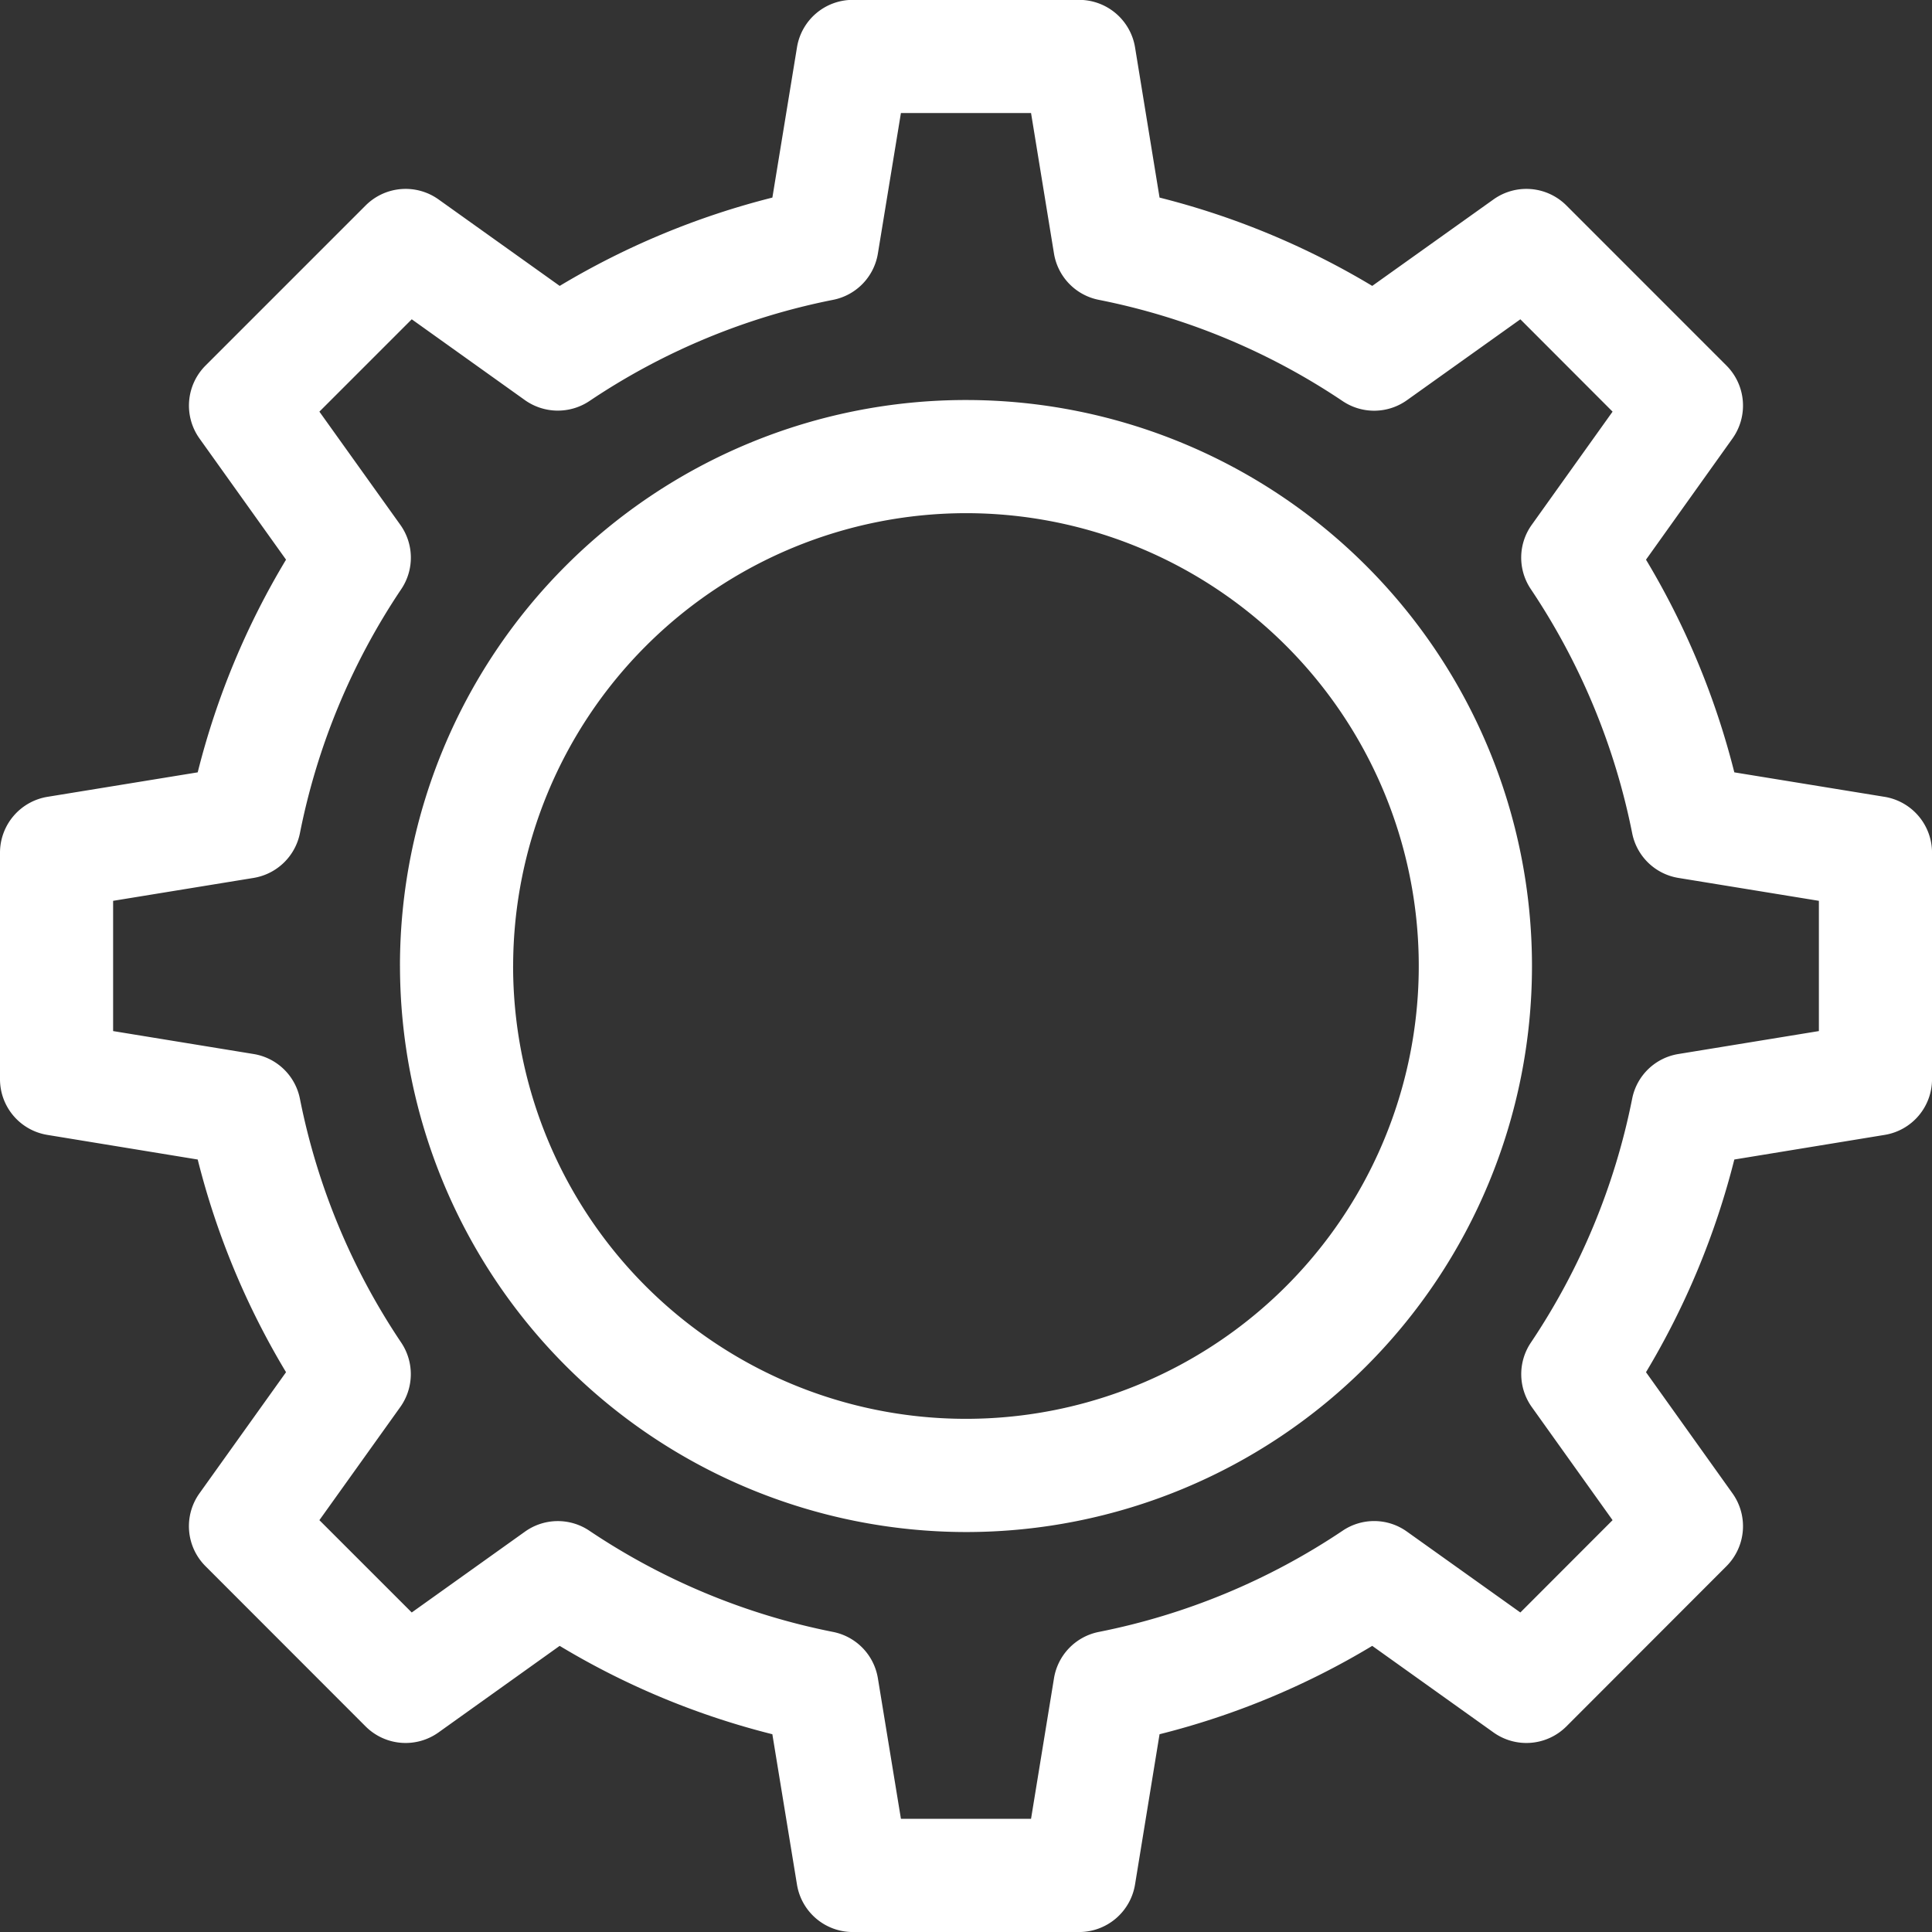
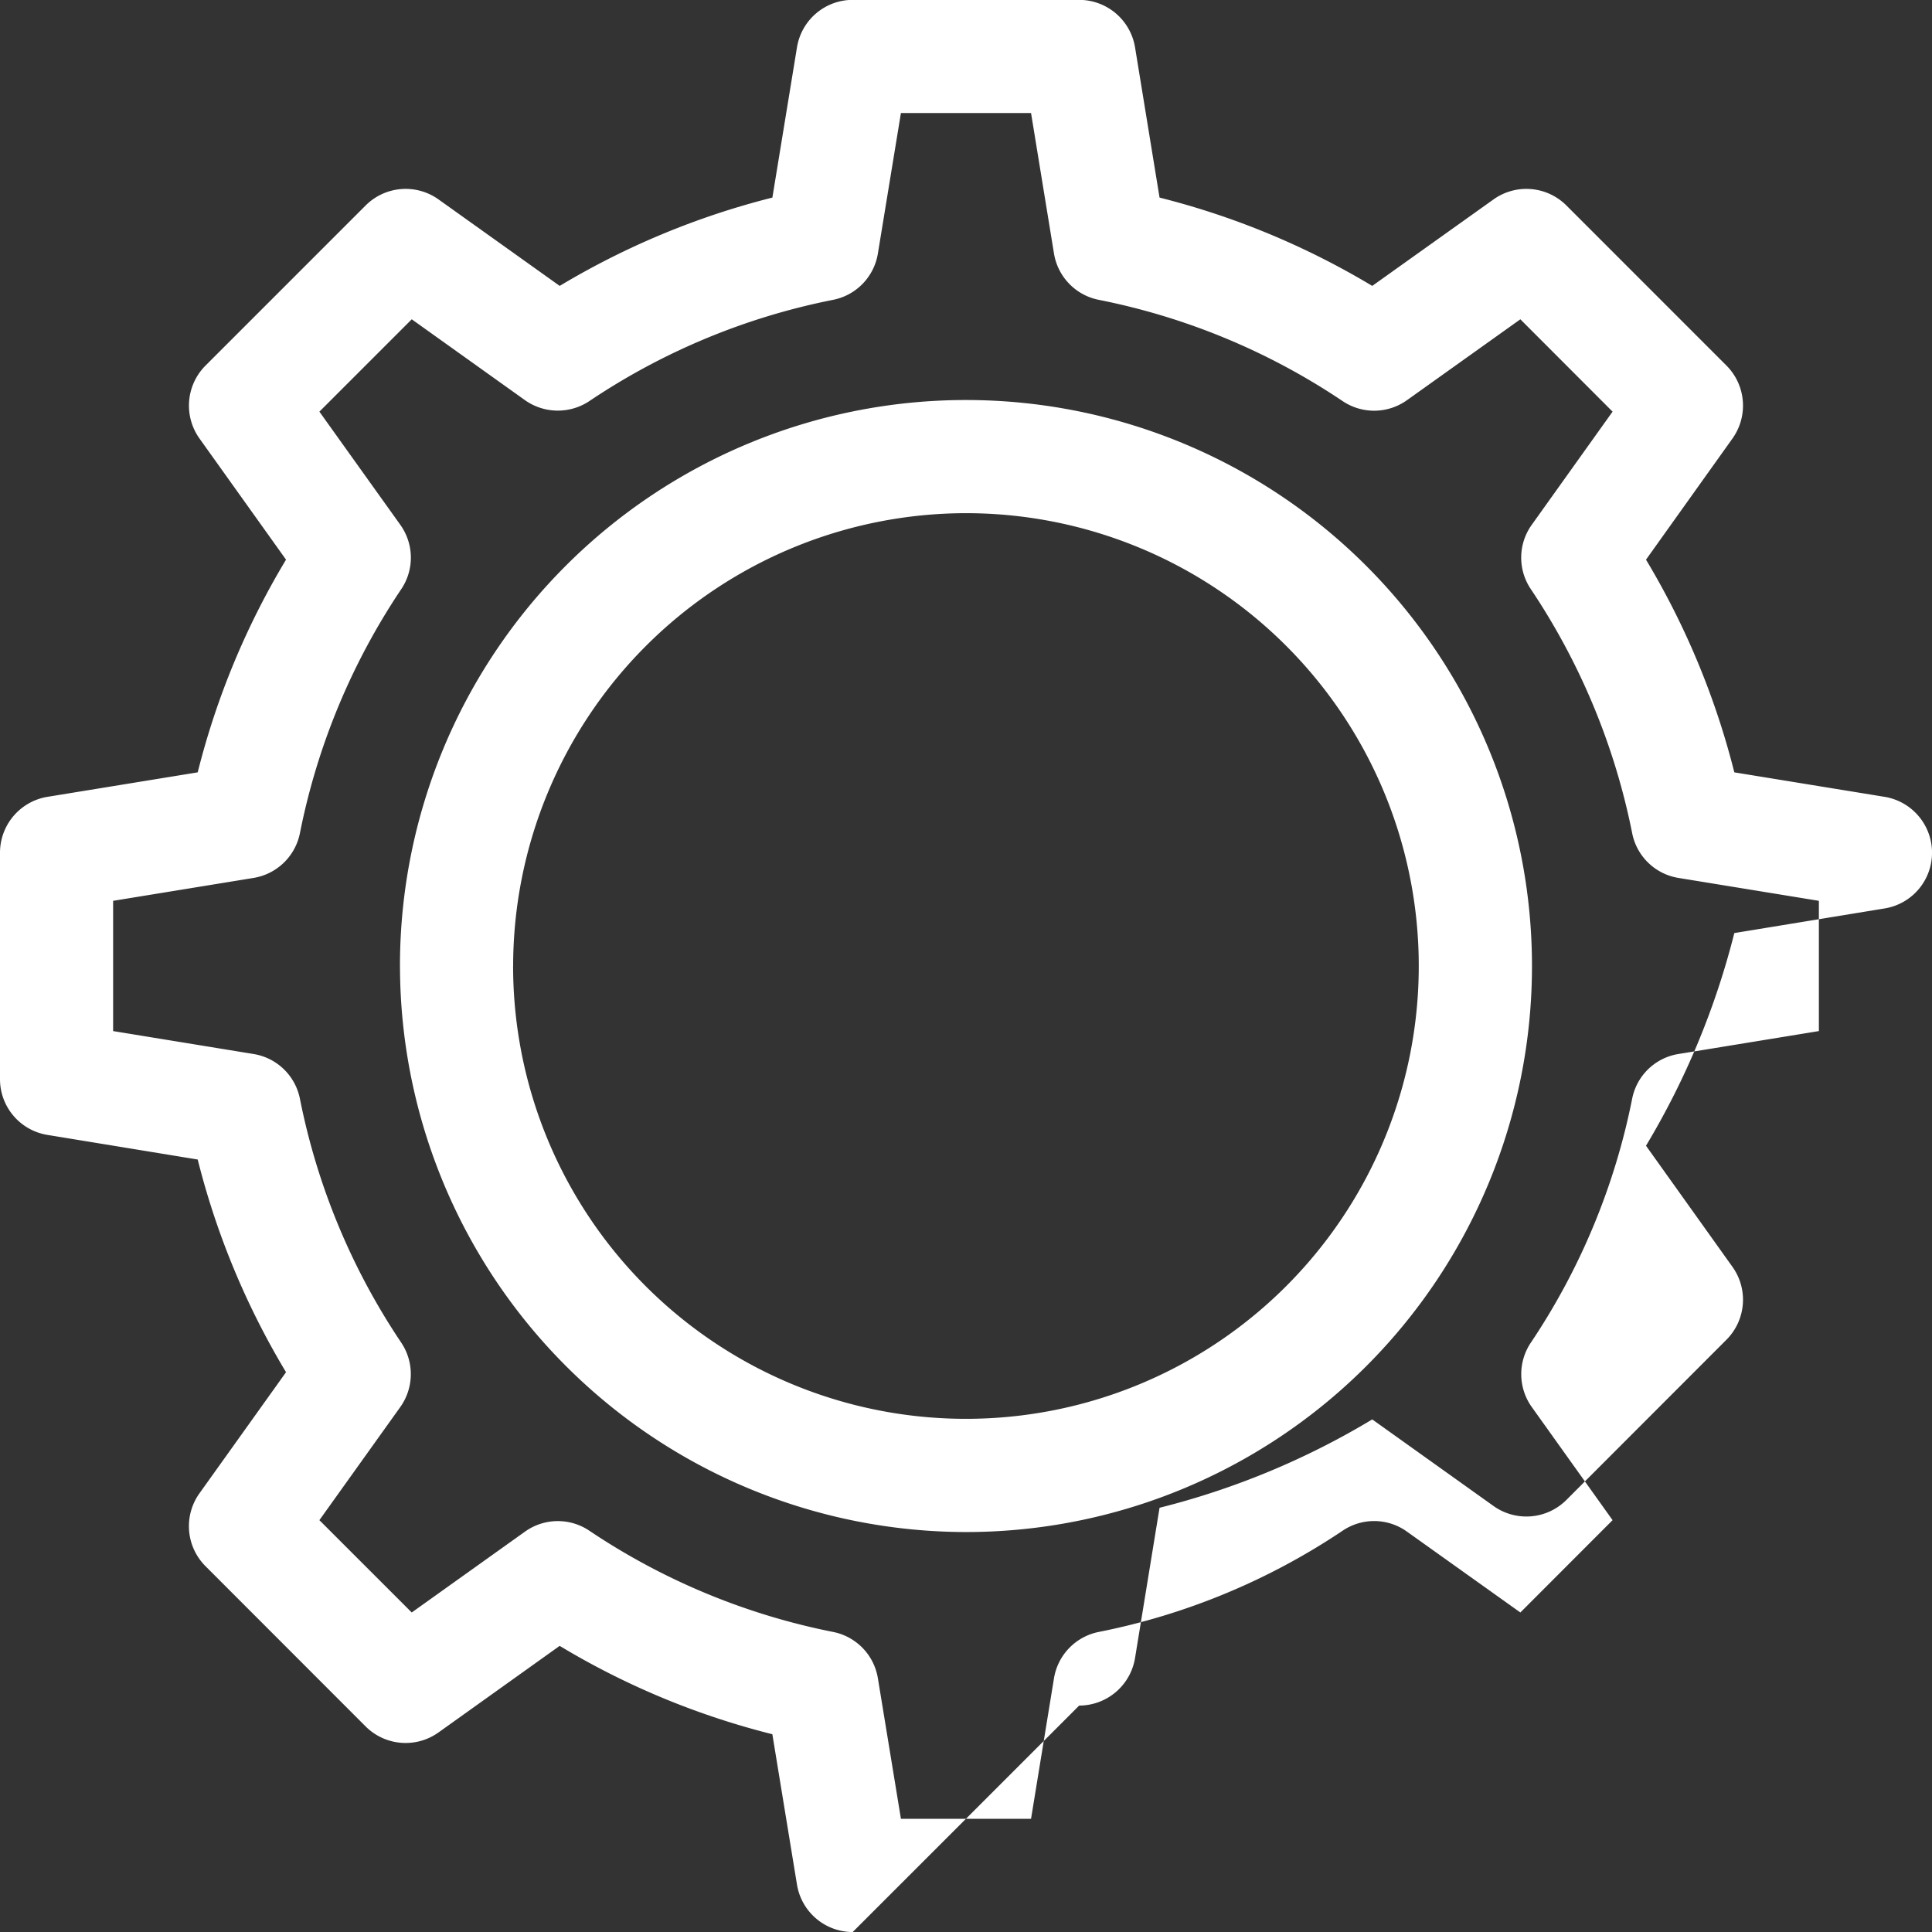
<svg xmlns="http://www.w3.org/2000/svg" width="60" height="60.003" viewBox="0 0 60 60.003">
  <rect x="0" y="0" width="60" height="60.003" fill="#333333" stroke="none" />
-   <path id="Union_11" data-name="Union 11" d="M10836.482,12998a1.756,1.756,0,0,1-1.731-1.479l-.764-4.664a24.2,24.2,0,0,1-6.605-2.744l-3.762,2.688a1.758,1.758,0,0,1-2.264-.186l-4.972-4.976a1.755,1.755,0,0,1-.188-2.264l2.688-3.761a24.276,24.276,0,0,1-2.743-6.605l-4.665-.764a1.753,1.753,0,0,1-1.475-1.732v-7.033a1.759,1.759,0,0,1,1.475-1.735l4.665-.76a24.225,24.225,0,0,1,2.743-6.605l-2.687-3.762a1.759,1.759,0,0,1,.188-2.267l4.972-4.972a1.758,1.758,0,0,1,2.264-.186l3.762,2.685a24.449,24.449,0,0,1,6.605-2.743l.764-4.665a1.755,1.755,0,0,1,1.731-1.475h7.033a1.761,1.761,0,0,1,1.735,1.475l.761,4.665a24.41,24.41,0,0,1,6.605,2.743l3.765-2.685a1.758,1.758,0,0,1,2.264.186l4.971,4.972a1.761,1.761,0,0,1,.187,2.267l-2.685,3.762a24.41,24.41,0,0,1,2.743,6.605l4.665.76a1.759,1.759,0,0,1,1.475,1.735v7.033a1.753,1.753,0,0,1-1.475,1.732l-4.665.764a24.461,24.461,0,0,1-2.743,6.605l2.685,3.761a1.757,1.757,0,0,1-.187,2.264l-4.971,4.976a1.758,1.758,0,0,1-2.264.186l-3.765-2.688a24.2,24.2,0,0,1-6.605,2.744l-.761,4.664a1.761,1.761,0,0,1-1.735,1.479Zm-8.181-12.465a20.86,20.86,0,0,0,7.571,3.145,1.756,1.756,0,0,1,1.393,1.442l.715,4.361h4.041l.712-4.361a1.756,1.756,0,0,1,1.393-1.442,20.881,20.881,0,0,0,7.574-3.145,1.747,1.747,0,0,1,2,.033l3.517,2.508,2.864-2.867-2.509-3.513a1.755,1.755,0,0,1-.029-2,20.93,20.93,0,0,0,3.146-7.574,1.748,1.748,0,0,1,1.438-1.39l4.361-.712v-4.045l-4.361-.711a1.751,1.751,0,0,1-1.438-1.393,20.977,20.977,0,0,0-3.146-7.575,1.749,1.749,0,0,1,.029-2l2.509-3.513-2.864-2.868-3.517,2.509a1.753,1.753,0,0,1-2,.033,20.832,20.832,0,0,0-7.574-3.146,1.755,1.755,0,0,1-1.393-1.441l-.712-4.361h-4.041l-.715,4.361a1.755,1.755,0,0,1-1.393,1.441,20.811,20.811,0,0,0-7.571,3.146,1.766,1.766,0,0,1-2-.033l-3.513-2.509-2.868,2.868,2.512,3.513a1.752,1.752,0,0,1,.03,2,20.88,20.88,0,0,0-3.146,7.575,1.759,1.759,0,0,1-1.441,1.393l-4.361.711v4.045l4.361.712a1.755,1.755,0,0,1,1.441,1.393,20.848,20.848,0,0,0,3.146,7.571,1.759,1.759,0,0,1-.03,2l-2.512,3.513,2.868,2.867,3.513-2.508a1.753,1.753,0,0,1,2-.033Zm-5.879-17.537a17.578,17.578,0,1,1,17.576,17.58A17.6,17.6,0,0,1,10822.423,12968Zm3.514,0a14.063,14.063,0,1,0,14.063-14.062A14.079,14.079,0,0,0,10825.937,12968Z" transform="translate(-10810.001 -12937.999)" fill="#fff" />
+   <path id="Union_11" data-name="Union 11" d="M10836.482,12998a1.756,1.756,0,0,1-1.731-1.479l-.764-4.664a24.2,24.2,0,0,1-6.605-2.744l-3.762,2.688a1.758,1.758,0,0,1-2.264-.186l-4.972-4.976a1.755,1.755,0,0,1-.188-2.264l2.688-3.761a24.276,24.276,0,0,1-2.743-6.605l-4.665-.764a1.753,1.753,0,0,1-1.475-1.732v-7.033a1.759,1.759,0,0,1,1.475-1.735l4.665-.76a24.225,24.225,0,0,1,2.743-6.605l-2.687-3.762a1.759,1.759,0,0,1,.188-2.267l4.972-4.972a1.758,1.758,0,0,1,2.264-.186l3.762,2.685a24.449,24.449,0,0,1,6.605-2.743l.764-4.665a1.755,1.755,0,0,1,1.731-1.475h7.033a1.761,1.761,0,0,1,1.735,1.475l.761,4.665a24.41,24.41,0,0,1,6.605,2.743l3.765-2.685a1.758,1.758,0,0,1,2.264.186l4.971,4.972a1.761,1.761,0,0,1,.187,2.267l-2.685,3.762a24.41,24.41,0,0,1,2.743,6.605l4.665.76a1.759,1.759,0,0,1,1.475,1.735a1.753,1.753,0,0,1-1.475,1.732l-4.665.764a24.461,24.461,0,0,1-2.743,6.605l2.685,3.761a1.757,1.757,0,0,1-.187,2.264l-4.971,4.976a1.758,1.758,0,0,1-2.264.186l-3.765-2.688a24.2,24.2,0,0,1-6.605,2.744l-.761,4.664a1.761,1.761,0,0,1-1.735,1.479Zm-8.181-12.465a20.86,20.86,0,0,0,7.571,3.145,1.756,1.756,0,0,1,1.393,1.442l.715,4.361h4.041l.712-4.361a1.756,1.756,0,0,1,1.393-1.442,20.881,20.881,0,0,0,7.574-3.145,1.747,1.747,0,0,1,2,.033l3.517,2.508,2.864-2.867-2.509-3.513a1.755,1.755,0,0,1-.029-2,20.93,20.93,0,0,0,3.146-7.574,1.748,1.748,0,0,1,1.438-1.39l4.361-.712v-4.045l-4.361-.711a1.751,1.751,0,0,1-1.438-1.393,20.977,20.977,0,0,0-3.146-7.575,1.749,1.749,0,0,1,.029-2l2.509-3.513-2.864-2.868-3.517,2.509a1.753,1.753,0,0,1-2,.033,20.832,20.832,0,0,0-7.574-3.146,1.755,1.755,0,0,1-1.393-1.441l-.712-4.361h-4.041l-.715,4.361a1.755,1.755,0,0,1-1.393,1.441,20.811,20.811,0,0,0-7.571,3.146,1.766,1.766,0,0,1-2-.033l-3.513-2.509-2.868,2.868,2.512,3.513a1.752,1.752,0,0,1,.03,2,20.88,20.88,0,0,0-3.146,7.575,1.759,1.759,0,0,1-1.441,1.393l-4.361.711v4.045l4.361.712a1.755,1.755,0,0,1,1.441,1.393,20.848,20.848,0,0,0,3.146,7.571,1.759,1.759,0,0,1-.03,2l-2.512,3.513,2.868,2.867,3.513-2.508a1.753,1.753,0,0,1,2-.033Zm-5.879-17.537a17.578,17.578,0,1,1,17.576,17.58A17.6,17.6,0,0,1,10822.423,12968Zm3.514,0a14.063,14.063,0,1,0,14.063-14.062A14.079,14.079,0,0,0,10825.937,12968Z" transform="translate(-10810.001 -12937.999)" fill="#fff" />
</svg>